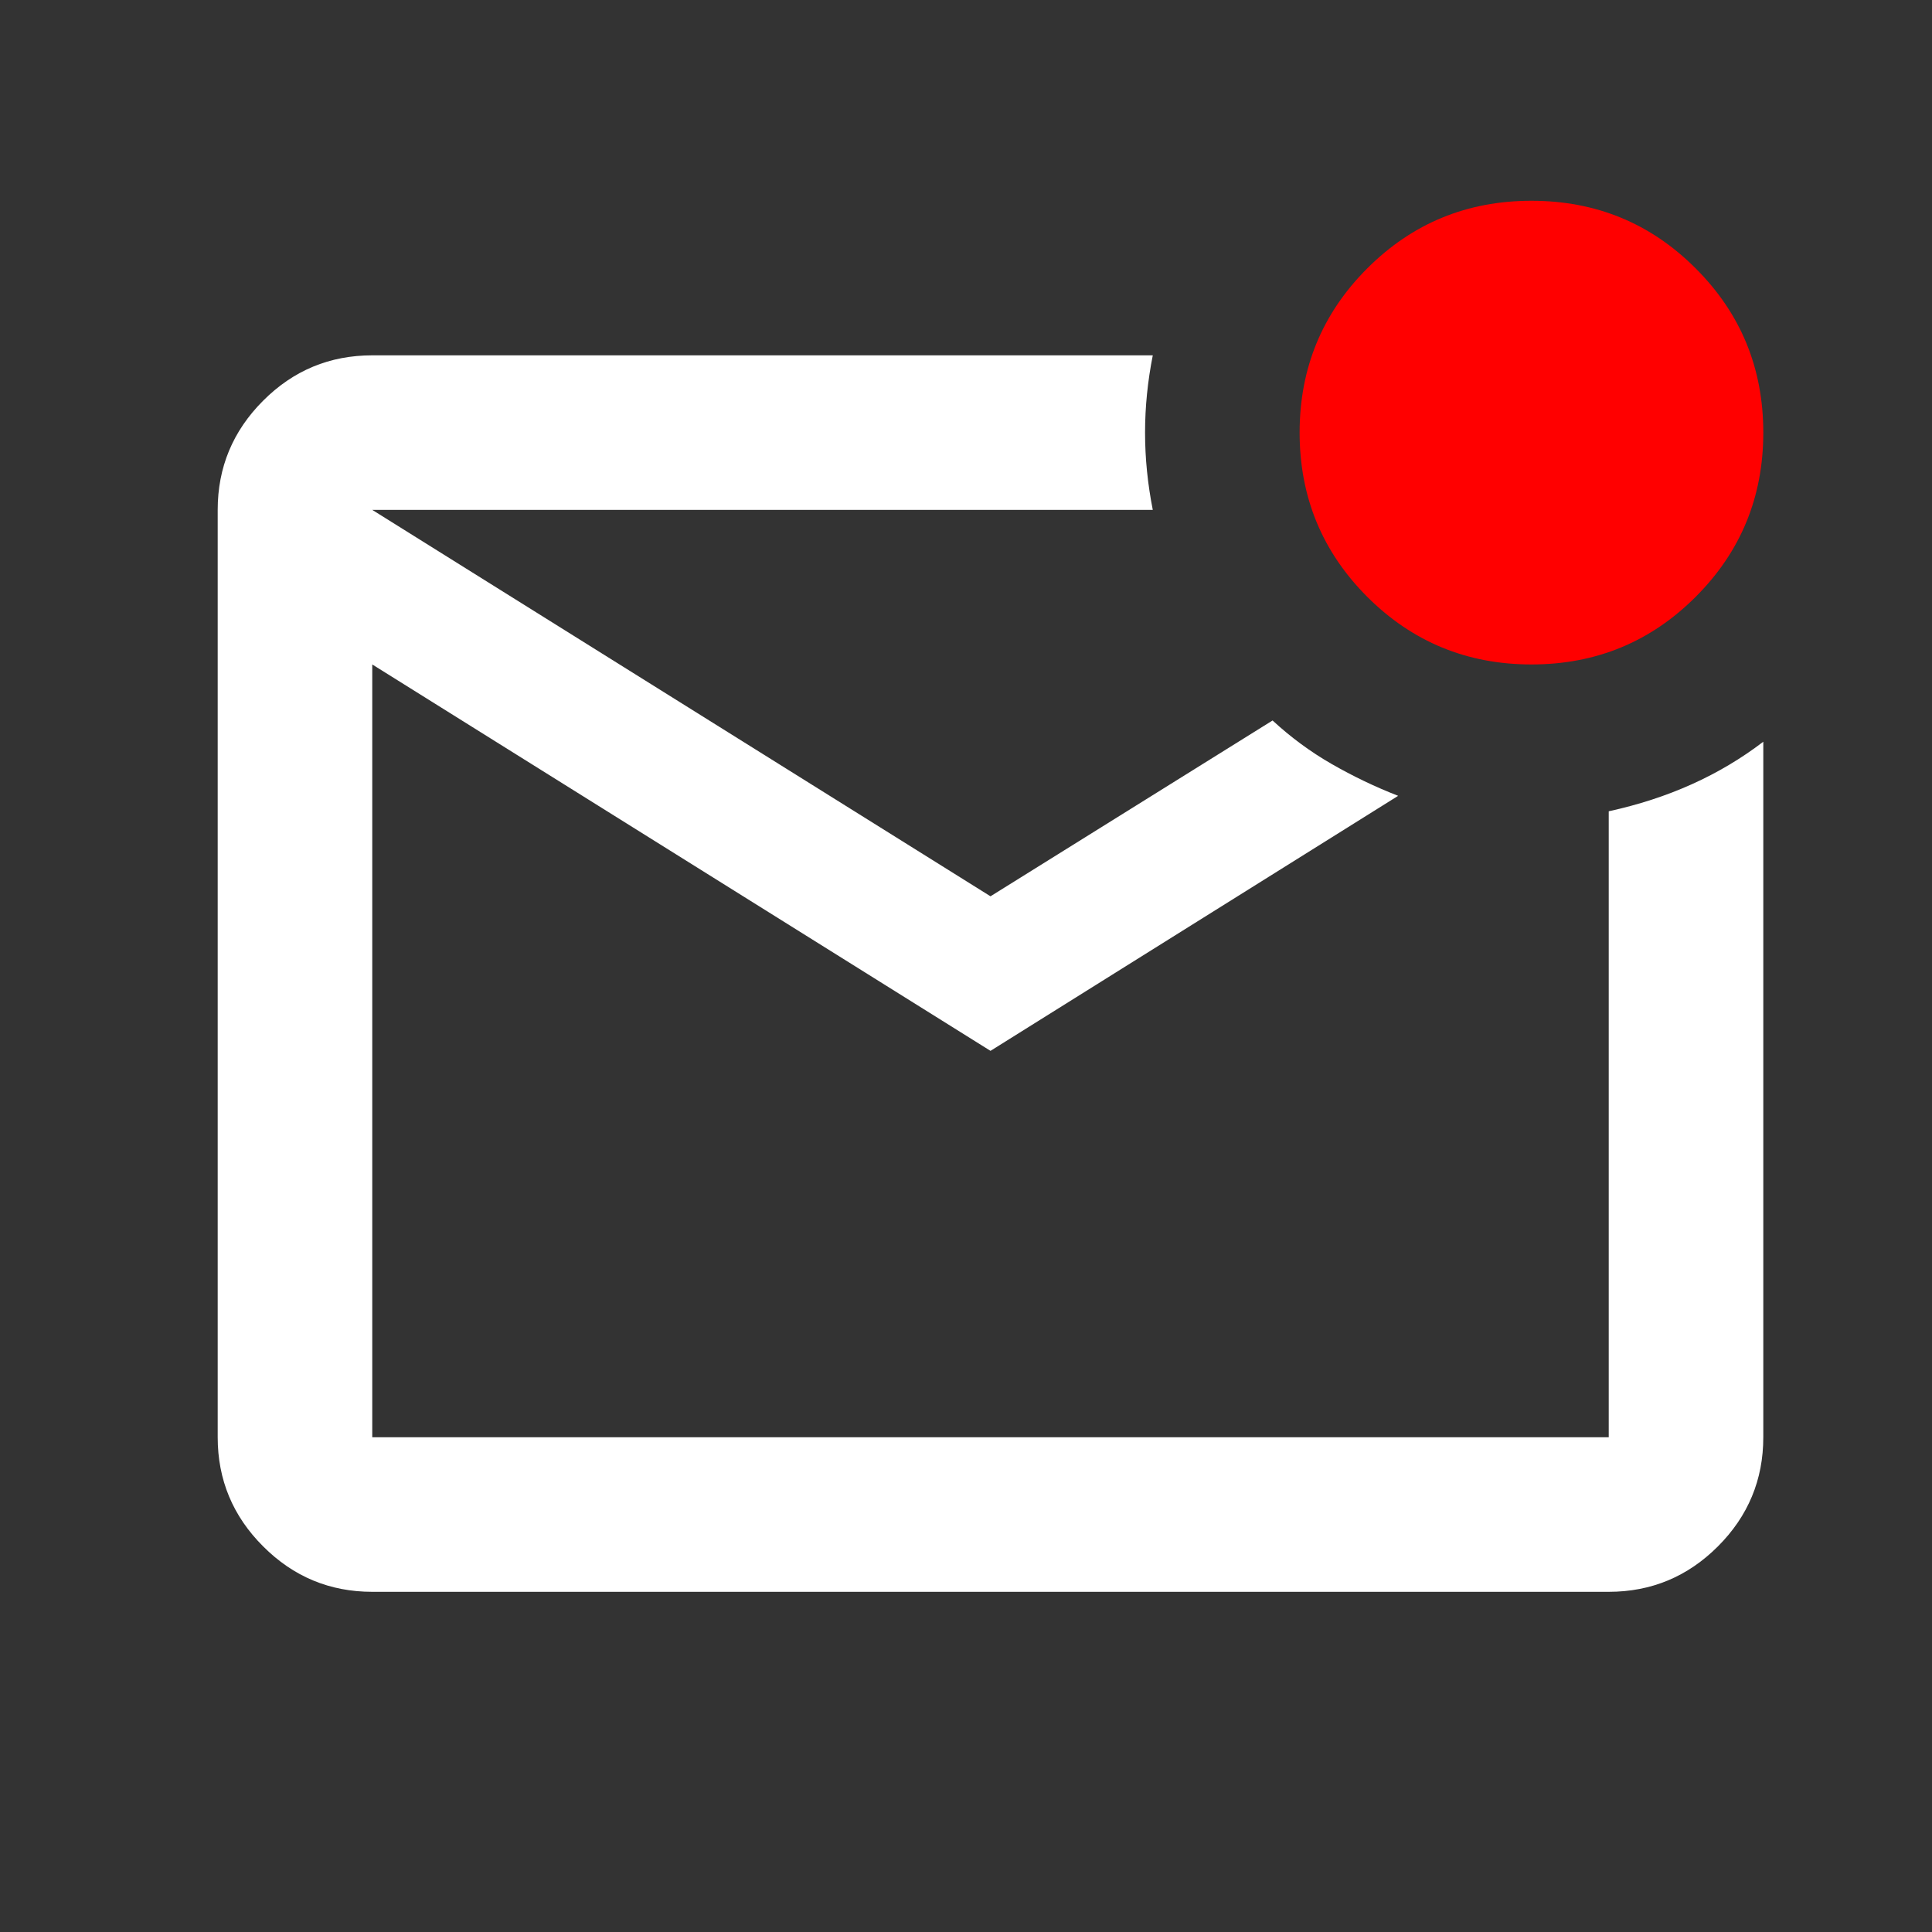
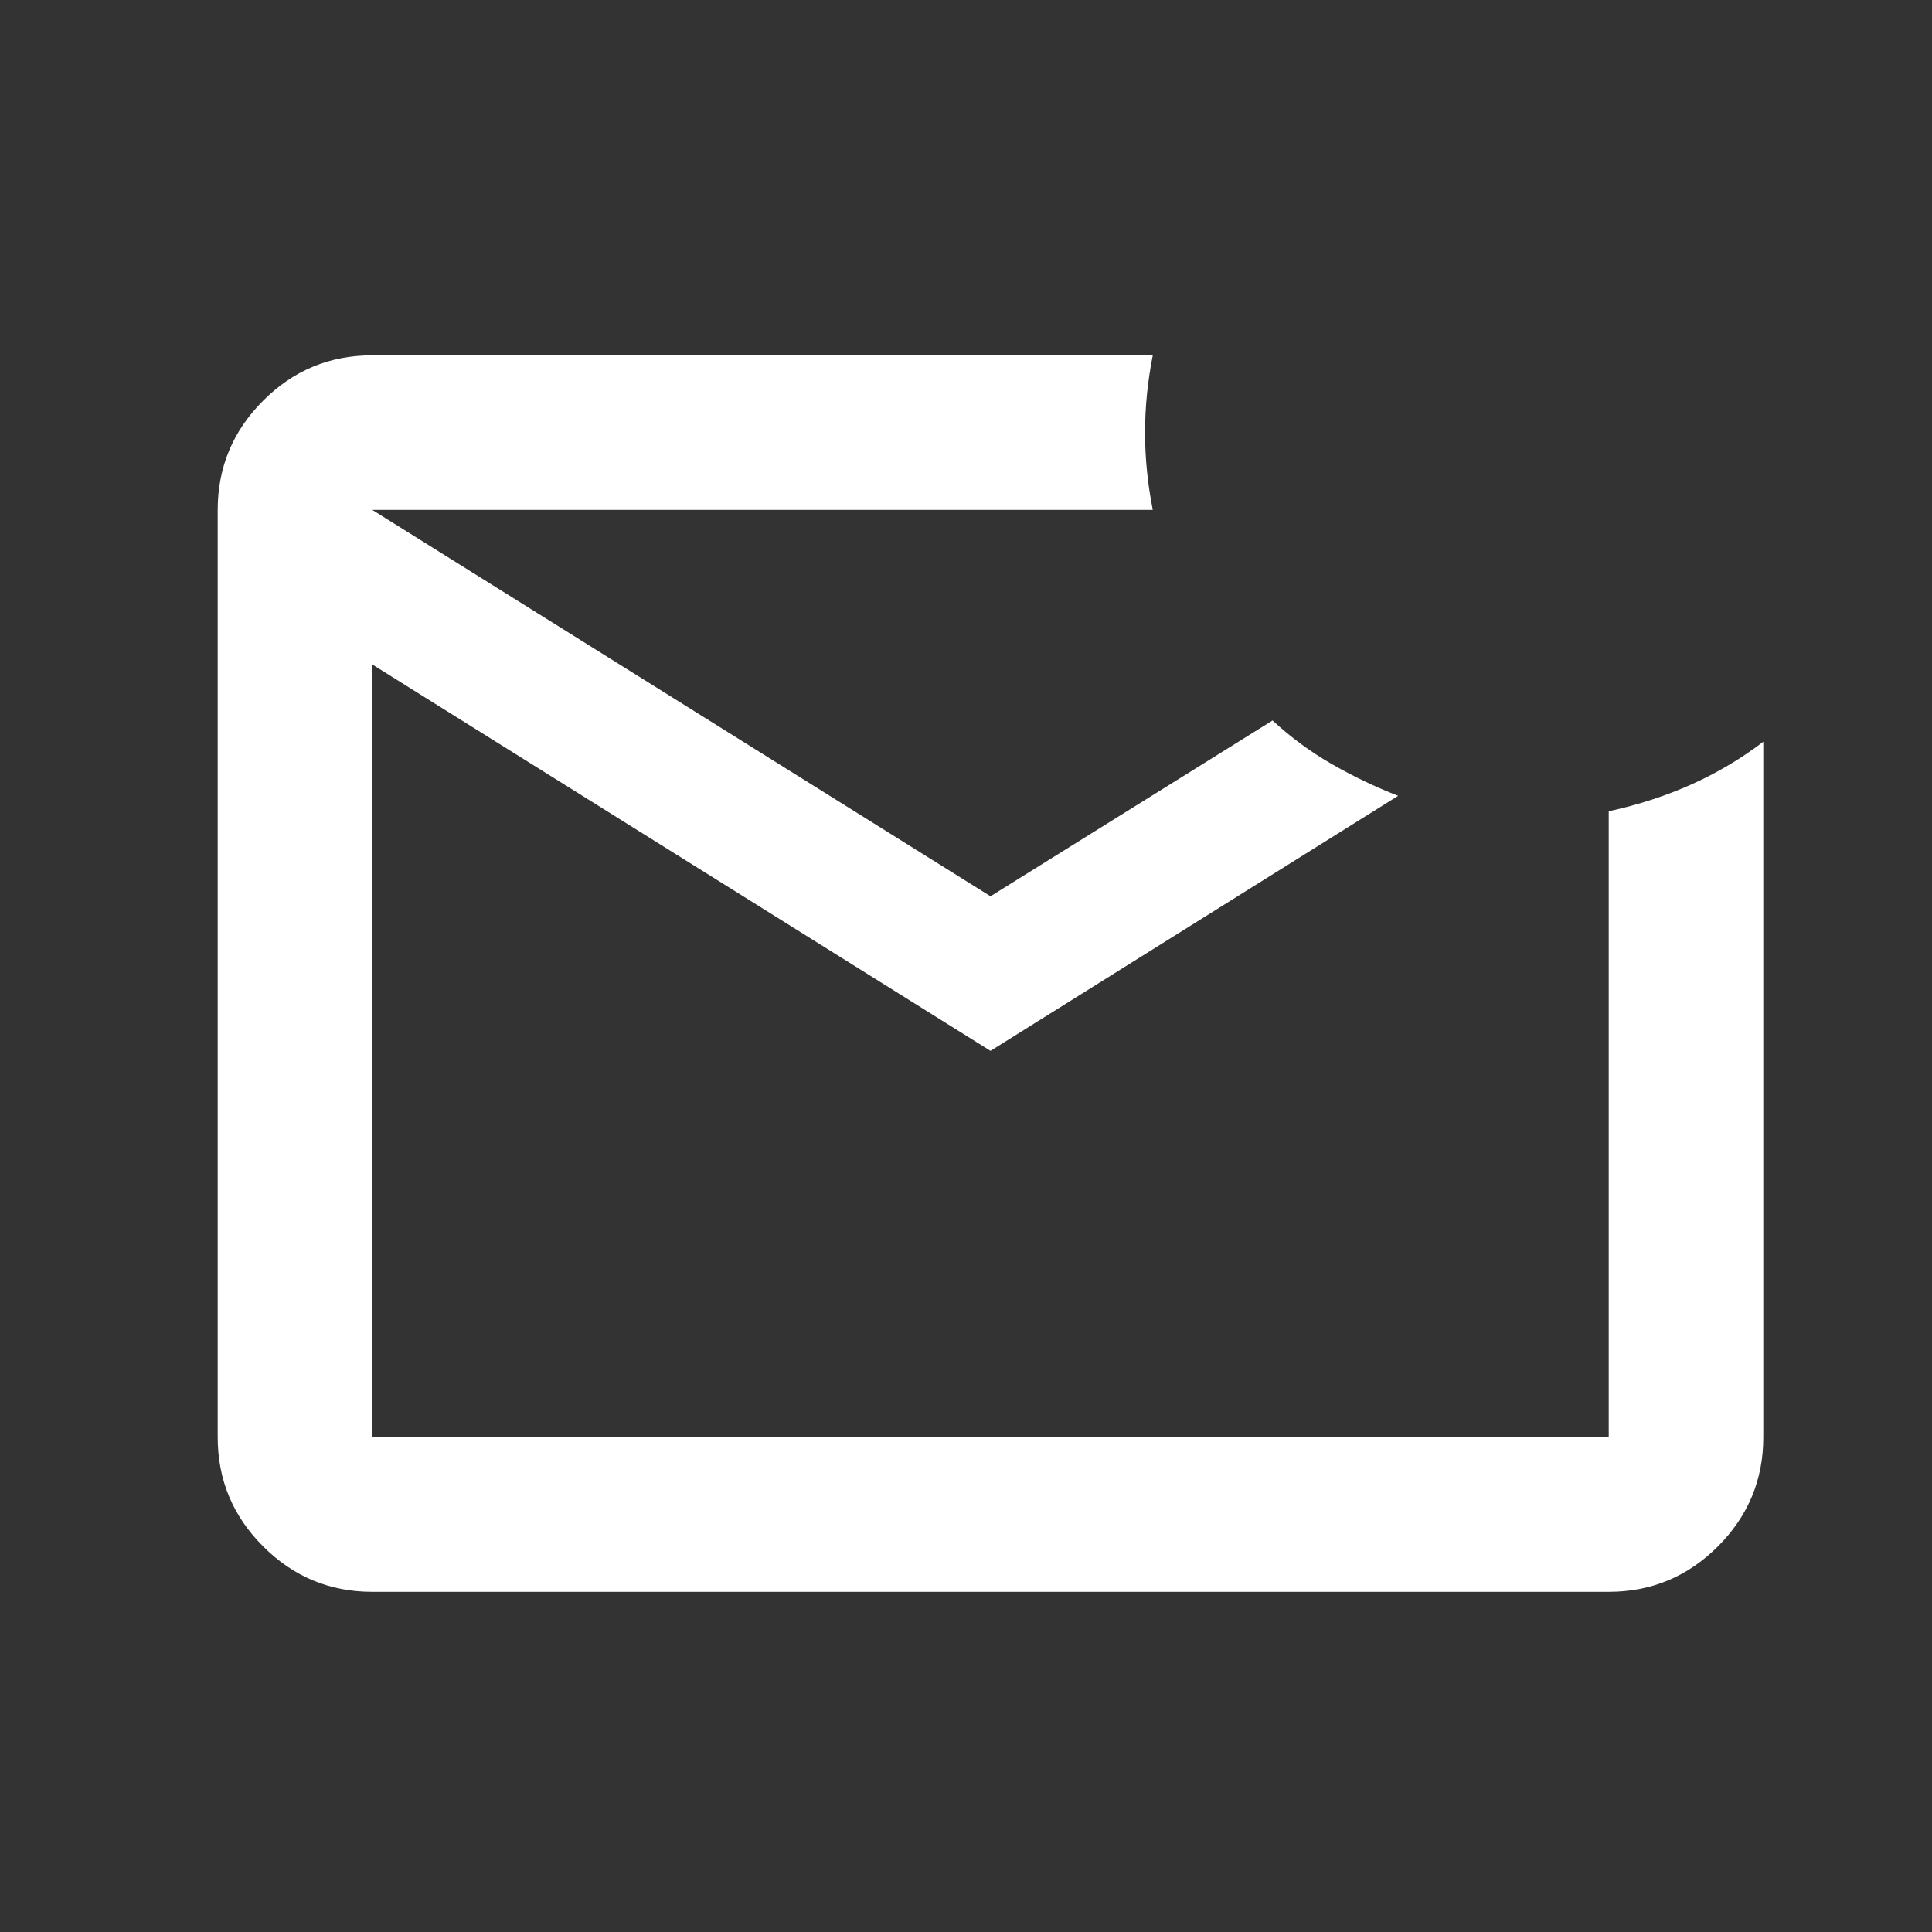
<svg xmlns="http://www.w3.org/2000/svg" width="25" height="25" viewBox="0 0 25 25" fill="none">
  <rect x="0" y="0" width="25" height="25" fill="#333333" stroke="none" />
  <path d="M4.817 20.598C4.267 20.598 3.796 20.402 3.405 20.01C3.013 19.619 2.817 19.148 2.817 18.598V6.598C2.817 6.048 3.013 5.577 3.405 5.185C3.796 4.793 4.267 4.598 4.817 4.598H14.917C14.851 4.931 14.817 5.264 14.817 5.598C14.817 5.931 14.851 6.264 14.917 6.598H4.817L12.817 11.598L16.467 9.323C16.701 9.539 16.955 9.727 17.23 9.885C17.505 10.043 17.792 10.181 18.092 10.298L12.817 13.598L4.817 8.598V18.598H20.817V10.498C21.201 10.414 21.559 10.298 21.892 10.148C22.226 9.998 22.534 9.814 22.817 9.598V18.598C22.817 19.148 22.621 19.619 22.23 20.01C21.838 20.402 21.367 20.598 20.817 20.598H4.817Z" fill="white" />
-   <path d="M17.692 7.723C18.276 8.306 18.984 8.598 19.817 8.598C20.651 8.598 21.359 8.306 21.942 7.723C22.526 7.139 22.817 6.431 22.817 5.598C22.817 4.764 22.526 4.056 21.942 3.473C21.359 2.889 20.651 2.598 19.817 2.598C18.984 2.598 18.276 2.889 17.692 3.473C17.109 4.056 16.817 4.764 16.817 5.598C16.817 6.431 17.109 7.139 17.692 7.723Z" fill="#FF0000" />
</svg>